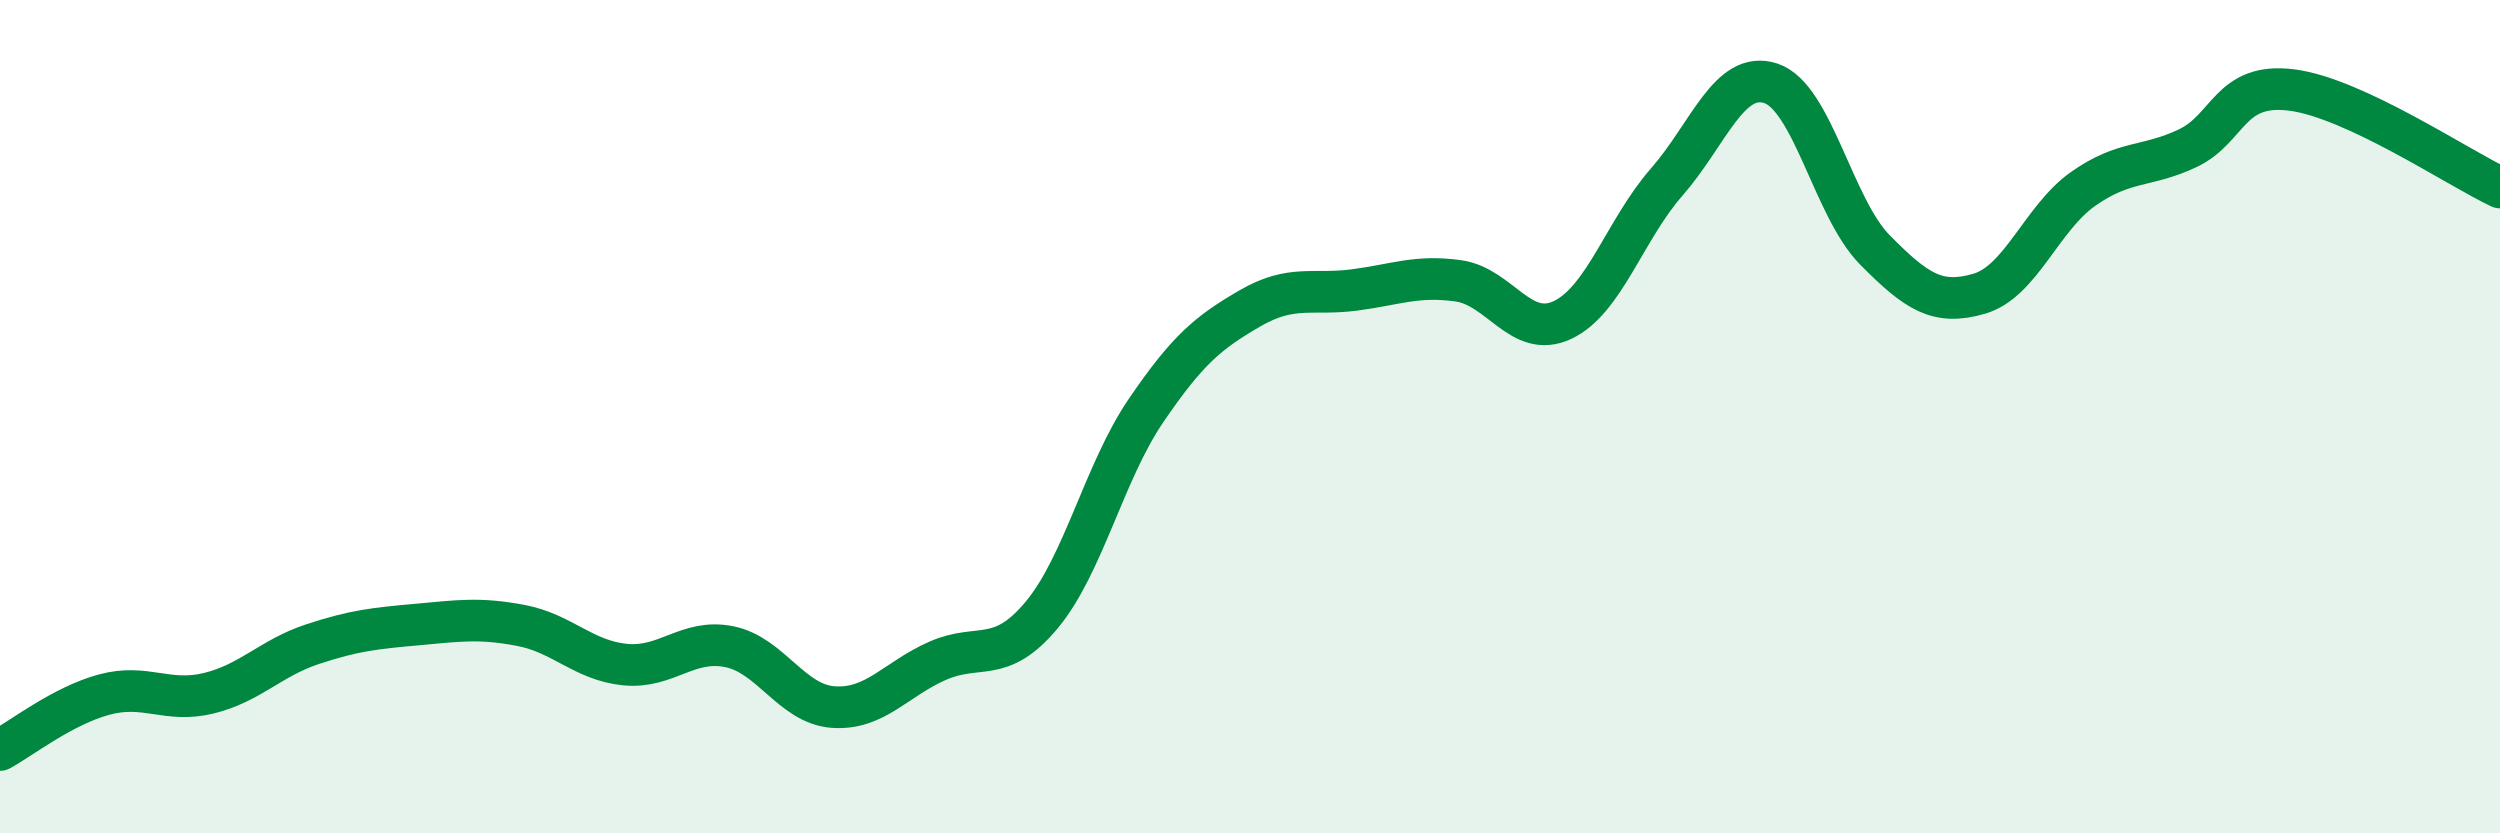
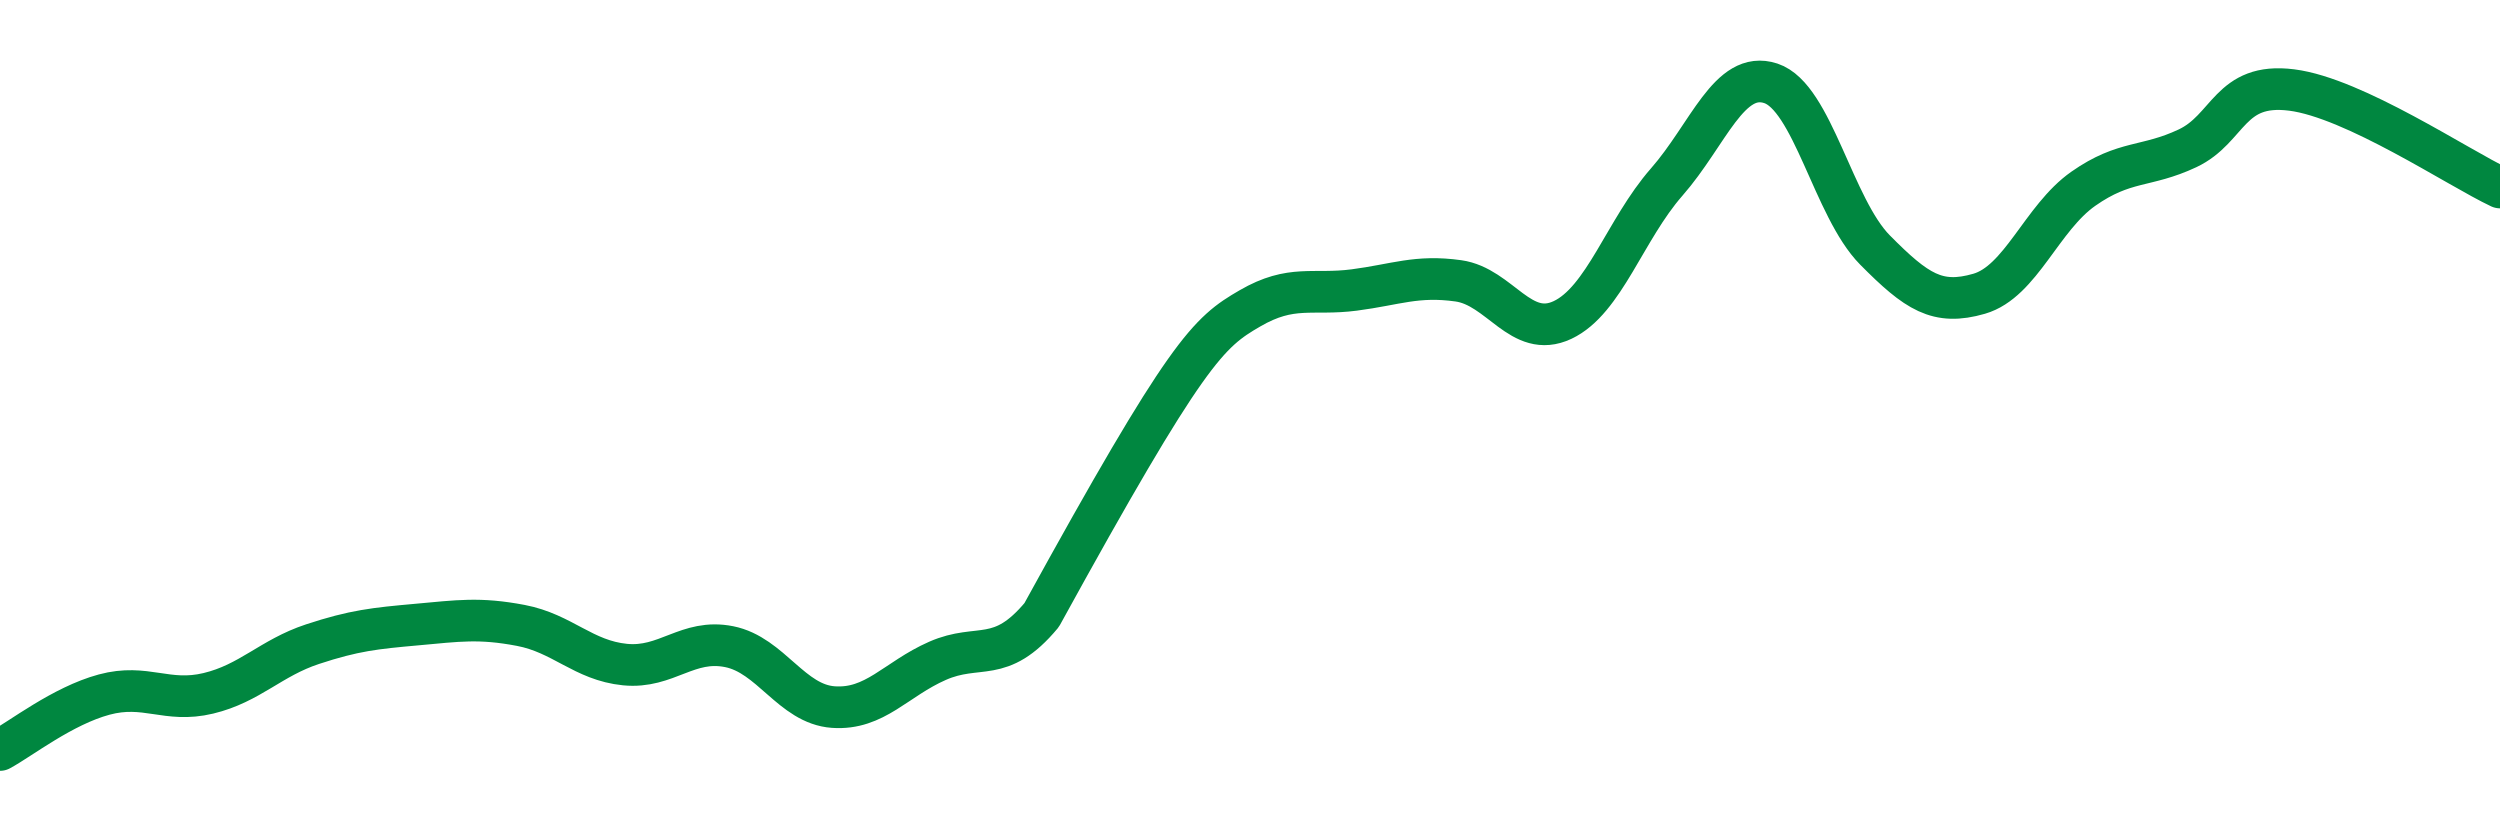
<svg xmlns="http://www.w3.org/2000/svg" width="60" height="20" viewBox="0 0 60 20">
-   <path d="M 0,18 C 0.5,17.73 1.5,16.94 2.5,16.67 C 3.5,16.4 4,16.88 5,16.64 C 6,16.4 6.5,15.79 7.5,15.46 C 8.5,15.13 9,15.08 10,14.99 C 11,14.9 11.5,14.82 12.5,15.01 C 13.5,15.2 14,15.85 15,15.95 C 16,16.05 16.5,15.32 17.5,15.52 C 18.5,15.72 19,16.9 20,16.97 C 21,17.04 21.5,16.3 22.5,15.86 C 23.5,15.42 24,15.96 25,14.76 C 26,13.56 26.5,11.33 27.5,9.86 C 28.5,8.39 29,7.98 30,7.4 C 31,6.82 31.5,7.09 32.5,6.96 C 33.5,6.83 34,6.6 35,6.74 C 36,6.88 36.5,8.15 37.5,7.68 C 38.5,7.21 39,5.51 40,4.37 C 41,3.23 41.5,1.67 42.5,2 C 43.5,2.33 44,4.99 45,6 C 46,7.01 46.5,7.34 47.5,7.05 C 48.5,6.76 49,5.23 50,4.53 C 51,3.83 51.5,4.03 52.5,3.56 C 53.5,3.09 53.5,1.97 55,2.16 C 56.5,2.35 59,4.03 60,4.5L60 20L0 20Z" fill="#008740" opacity="0.1" stroke-linecap="round" stroke-linejoin="round" />
-   <path d="M 0,18 C 0.5,17.73 1.5,16.94 2.5,16.67 C 3.5,16.4 4,16.88 5,16.64 C 6,16.4 6.5,15.79 7.5,15.46 C 8.5,15.13 9,15.08 10,14.99 C 11,14.9 11.5,14.82 12.5,15.01 C 13.5,15.2 14,15.85 15,15.95 C 16,16.05 16.5,15.32 17.5,15.52 C 18.5,15.72 19,16.9 20,16.97 C 21,17.04 21.5,16.3 22.5,15.86 C 23.5,15.42 24,15.96 25,14.76 C 26,13.56 26.5,11.33 27.5,9.86 C 28.5,8.39 29,7.98 30,7.4 C 31,6.82 31.5,7.09 32.5,6.96 C 33.5,6.83 34,6.6 35,6.74 C 36,6.88 36.5,8.15 37.5,7.68 C 38.5,7.21 39,5.51 40,4.37 C 41,3.23 41.5,1.67 42.5,2 C 43.5,2.33 44,4.99 45,6 C 46,7.01 46.5,7.34 47.5,7.05 C 48.5,6.76 49,5.23 50,4.53 C 51,3.83 51.5,4.03 52.5,3.56 C 53.5,3.09 53.5,1.97 55,2.16 C 56.5,2.35 59,4.03 60,4.5" stroke="#008740" stroke-width="1" fill="none" stroke-linecap="round" stroke-linejoin="round" />
+   <path d="M 0,18 C 0.5,17.73 1.5,16.94 2.5,16.67 C 3.5,16.4 4,16.88 5,16.64 C 6,16.4 6.5,15.79 7.5,15.46 C 8.5,15.13 9,15.08 10,14.99 C 11,14.9 11.5,14.82 12.5,15.01 C 13.5,15.2 14,15.85 15,15.95 C 16,16.05 16.5,15.32 17.5,15.52 C 18.5,15.72 19,16.9 20,16.97 C 21,17.04 21.5,16.3 22.5,15.86 C 23.5,15.42 24,15.96 25,14.76 C 28.5,8.39 29,7.98 30,7.4 C 31,6.82 31.5,7.09 32.5,6.96 C 33.5,6.83 34,6.6 35,6.74 C 36,6.88 36.5,8.15 37.5,7.68 C 38.5,7.21 39,5.51 40,4.37 C 41,3.23 41.5,1.67 42.5,2 C 43.5,2.33 44,4.99 45,6 C 46,7.01 46.5,7.34 47.5,7.05 C 48.5,6.76 49,5.23 50,4.53 C 51,3.83 51.5,4.03 52.5,3.56 C 53.5,3.09 53.5,1.97 55,2.16 C 56.5,2.35 59,4.03 60,4.5" stroke="#008740" stroke-width="1" fill="none" stroke-linecap="round" stroke-linejoin="round" />
</svg>